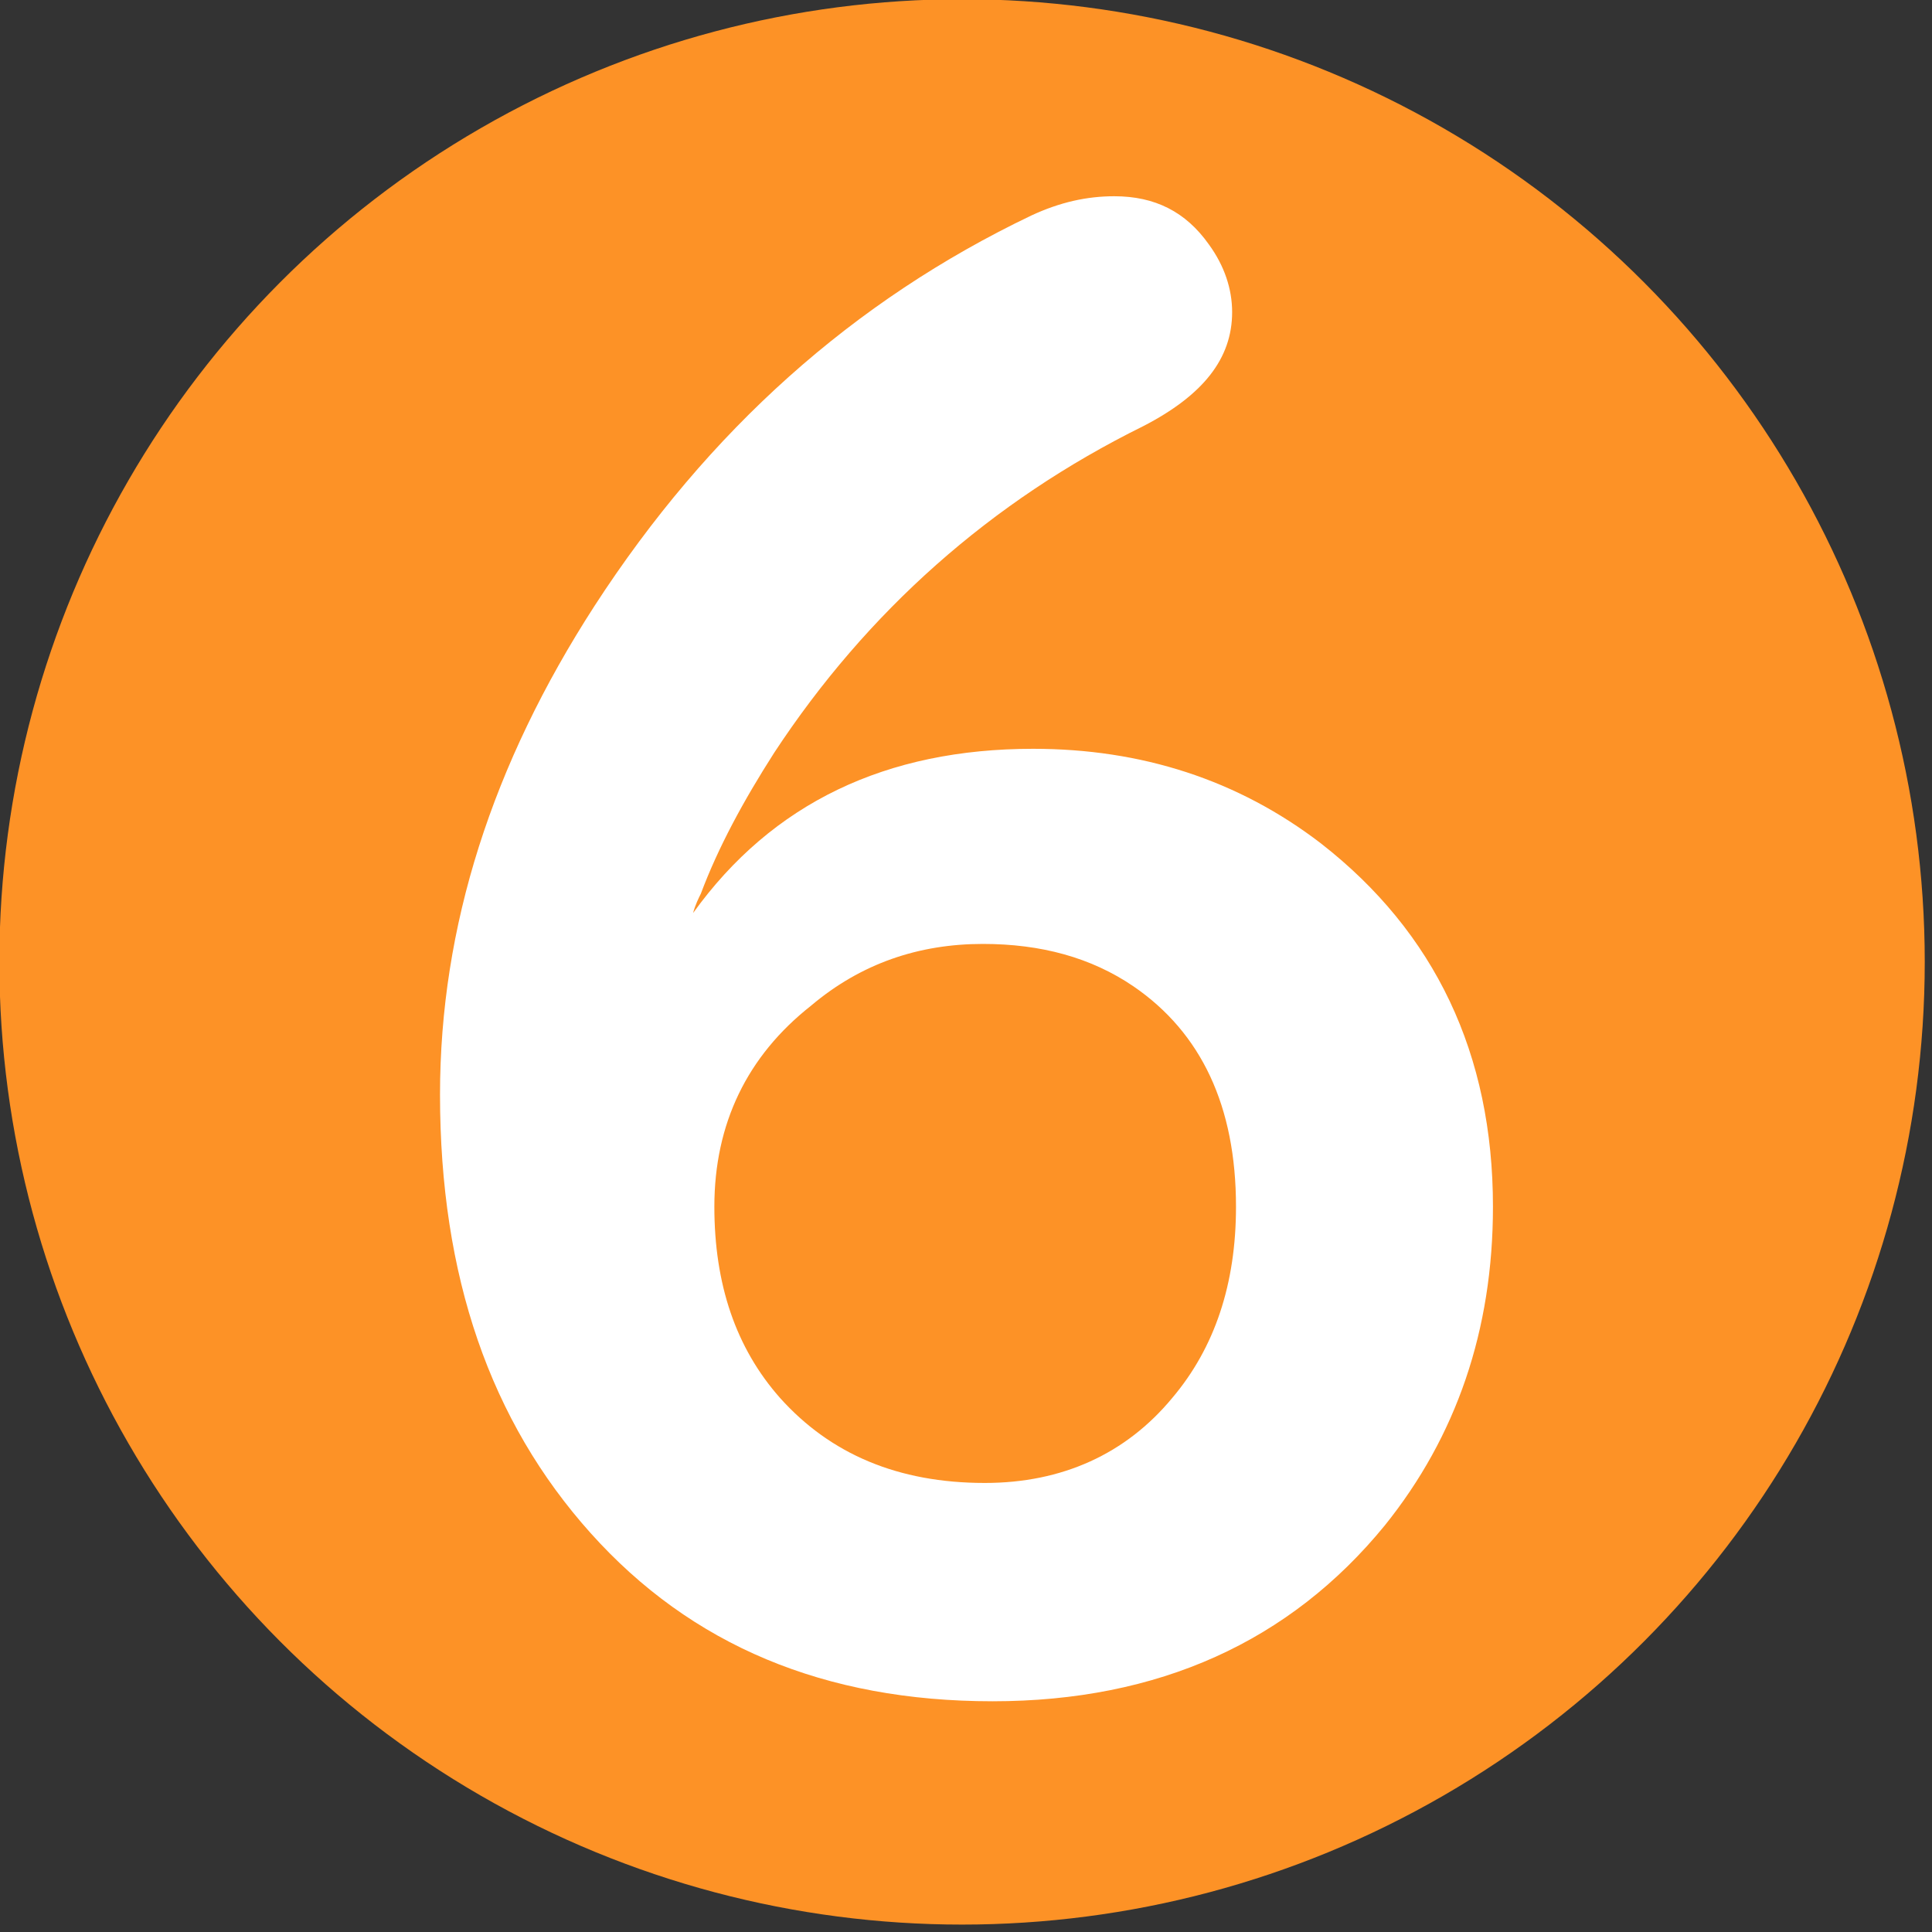
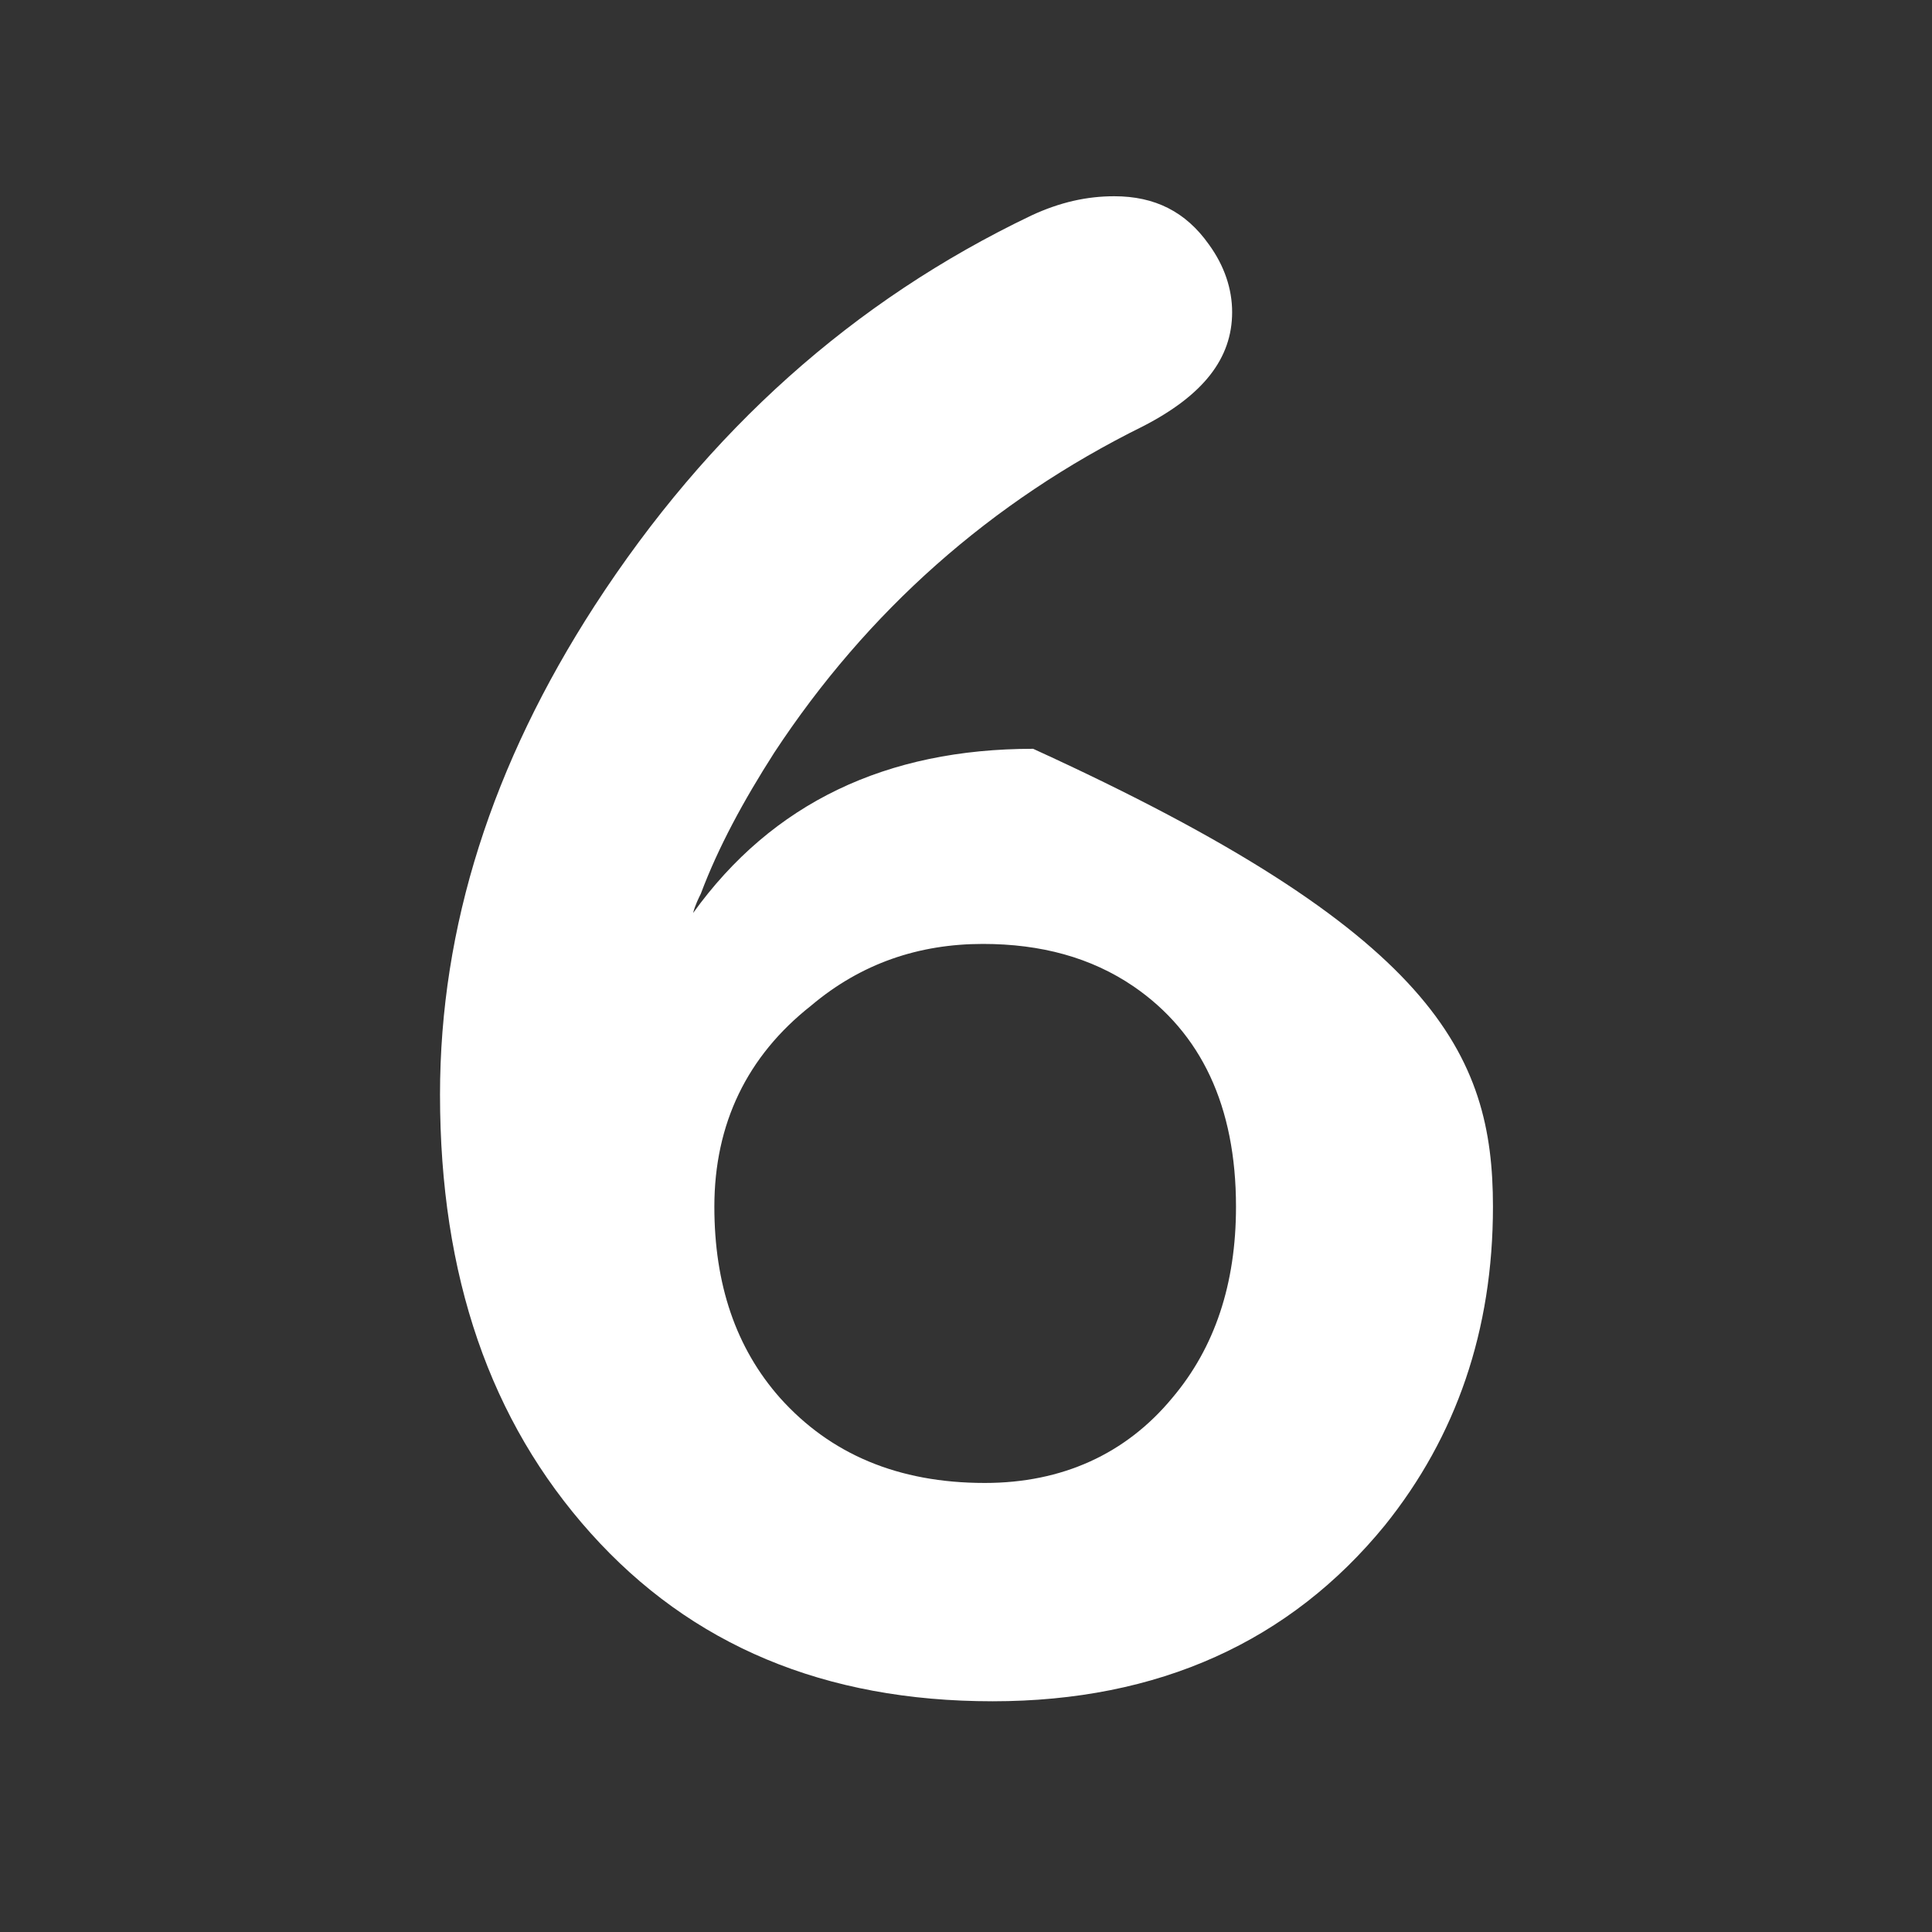
<svg xmlns="http://www.w3.org/2000/svg" width="100%" height="100%" viewBox="0 0 20 20" version="1.1" xml:space="preserve" style="fill-rule:evenodd;clip-rule:evenodd;stroke-linejoin:round;stroke-miterlimit:2;">
  <rect x="0" y="0" width="20" height="20" fill="#333333" stroke="none" />
  <g transform="matrix(0.112,0,0,0.112,-1.92,-2.295)">
-     <circle cx="106.064" cy="109.397" r="88.98" style="fill:rgb(253,146,38);" />
-   </g>
+     </g>
  <g transform="matrix(0.1,0,0,0.1,-1.75,0.833)">
    <g transform="matrix(200,0,0,200,46.25,167.185)">
-       <path d="M0.215,-0.405C0.256,-0.462 0.315,-0.49 0.391,-0.49C0.447,-0.49 0.497,-0.474 0.54,-0.441C0.599,-0.395 0.629,-0.332 0.629,-0.253C0.629,-0.189 0.61,-0.134 0.573,-0.088C0.524,-0.028 0.456,0.003 0.37,0.003C0.283,0.003 0.214,-0.026 0.162,-0.084C0.11,-0.142 0.084,-0.217 0.084,-0.311C0.084,-0.398 0.111,-0.482 0.164,-0.564C0.223,-0.655 0.298,-0.722 0.39,-0.766C0.405,-0.773 0.419,-0.776 0.433,-0.776C0.454,-0.776 0.47,-0.768 0.482,-0.751C0.49,-0.74 0.494,-0.728 0.494,-0.716C0.494,-0.692 0.479,-0.673 0.448,-0.657C0.369,-0.618 0.305,-0.561 0.257,-0.488C0.241,-0.463 0.228,-0.439 0.219,-0.415C0.218,-0.413 0.216,-0.409 0.215,-0.405ZM0.365,-0.389C0.332,-0.389 0.302,-0.379 0.276,-0.357C0.243,-0.331 0.226,-0.296 0.226,-0.253C0.226,-0.213 0.237,-0.18 0.26,-0.154C0.286,-0.125 0.321,-0.11 0.366,-0.11C0.406,-0.11 0.439,-0.125 0.463,-0.154C0.485,-0.18 0.496,-0.213 0.496,-0.253C0.496,-0.305 0.478,-0.343 0.443,-0.367C0.421,-0.382 0.395,-0.389 0.365,-0.389Z" style="fill:white;fill-rule:nonzero;" />
+       <path d="M0.215,-0.405C0.256,-0.462 0.315,-0.49 0.391,-0.49C0.599,-0.395 0.629,-0.332 0.629,-0.253C0.629,-0.189 0.61,-0.134 0.573,-0.088C0.524,-0.028 0.456,0.003 0.37,0.003C0.283,0.003 0.214,-0.026 0.162,-0.084C0.11,-0.142 0.084,-0.217 0.084,-0.311C0.084,-0.398 0.111,-0.482 0.164,-0.564C0.223,-0.655 0.298,-0.722 0.39,-0.766C0.405,-0.773 0.419,-0.776 0.433,-0.776C0.454,-0.776 0.47,-0.768 0.482,-0.751C0.49,-0.74 0.494,-0.728 0.494,-0.716C0.494,-0.692 0.479,-0.673 0.448,-0.657C0.369,-0.618 0.305,-0.561 0.257,-0.488C0.241,-0.463 0.228,-0.439 0.219,-0.415C0.218,-0.413 0.216,-0.409 0.215,-0.405ZM0.365,-0.389C0.332,-0.389 0.302,-0.379 0.276,-0.357C0.243,-0.331 0.226,-0.296 0.226,-0.253C0.226,-0.213 0.237,-0.18 0.26,-0.154C0.286,-0.125 0.321,-0.11 0.366,-0.11C0.406,-0.11 0.439,-0.125 0.463,-0.154C0.485,-0.18 0.496,-0.213 0.496,-0.253C0.496,-0.305 0.478,-0.343 0.443,-0.367C0.421,-0.382 0.395,-0.389 0.365,-0.389Z" style="fill:white;fill-rule:nonzero;" />
    </g>
  </g>
</svg>